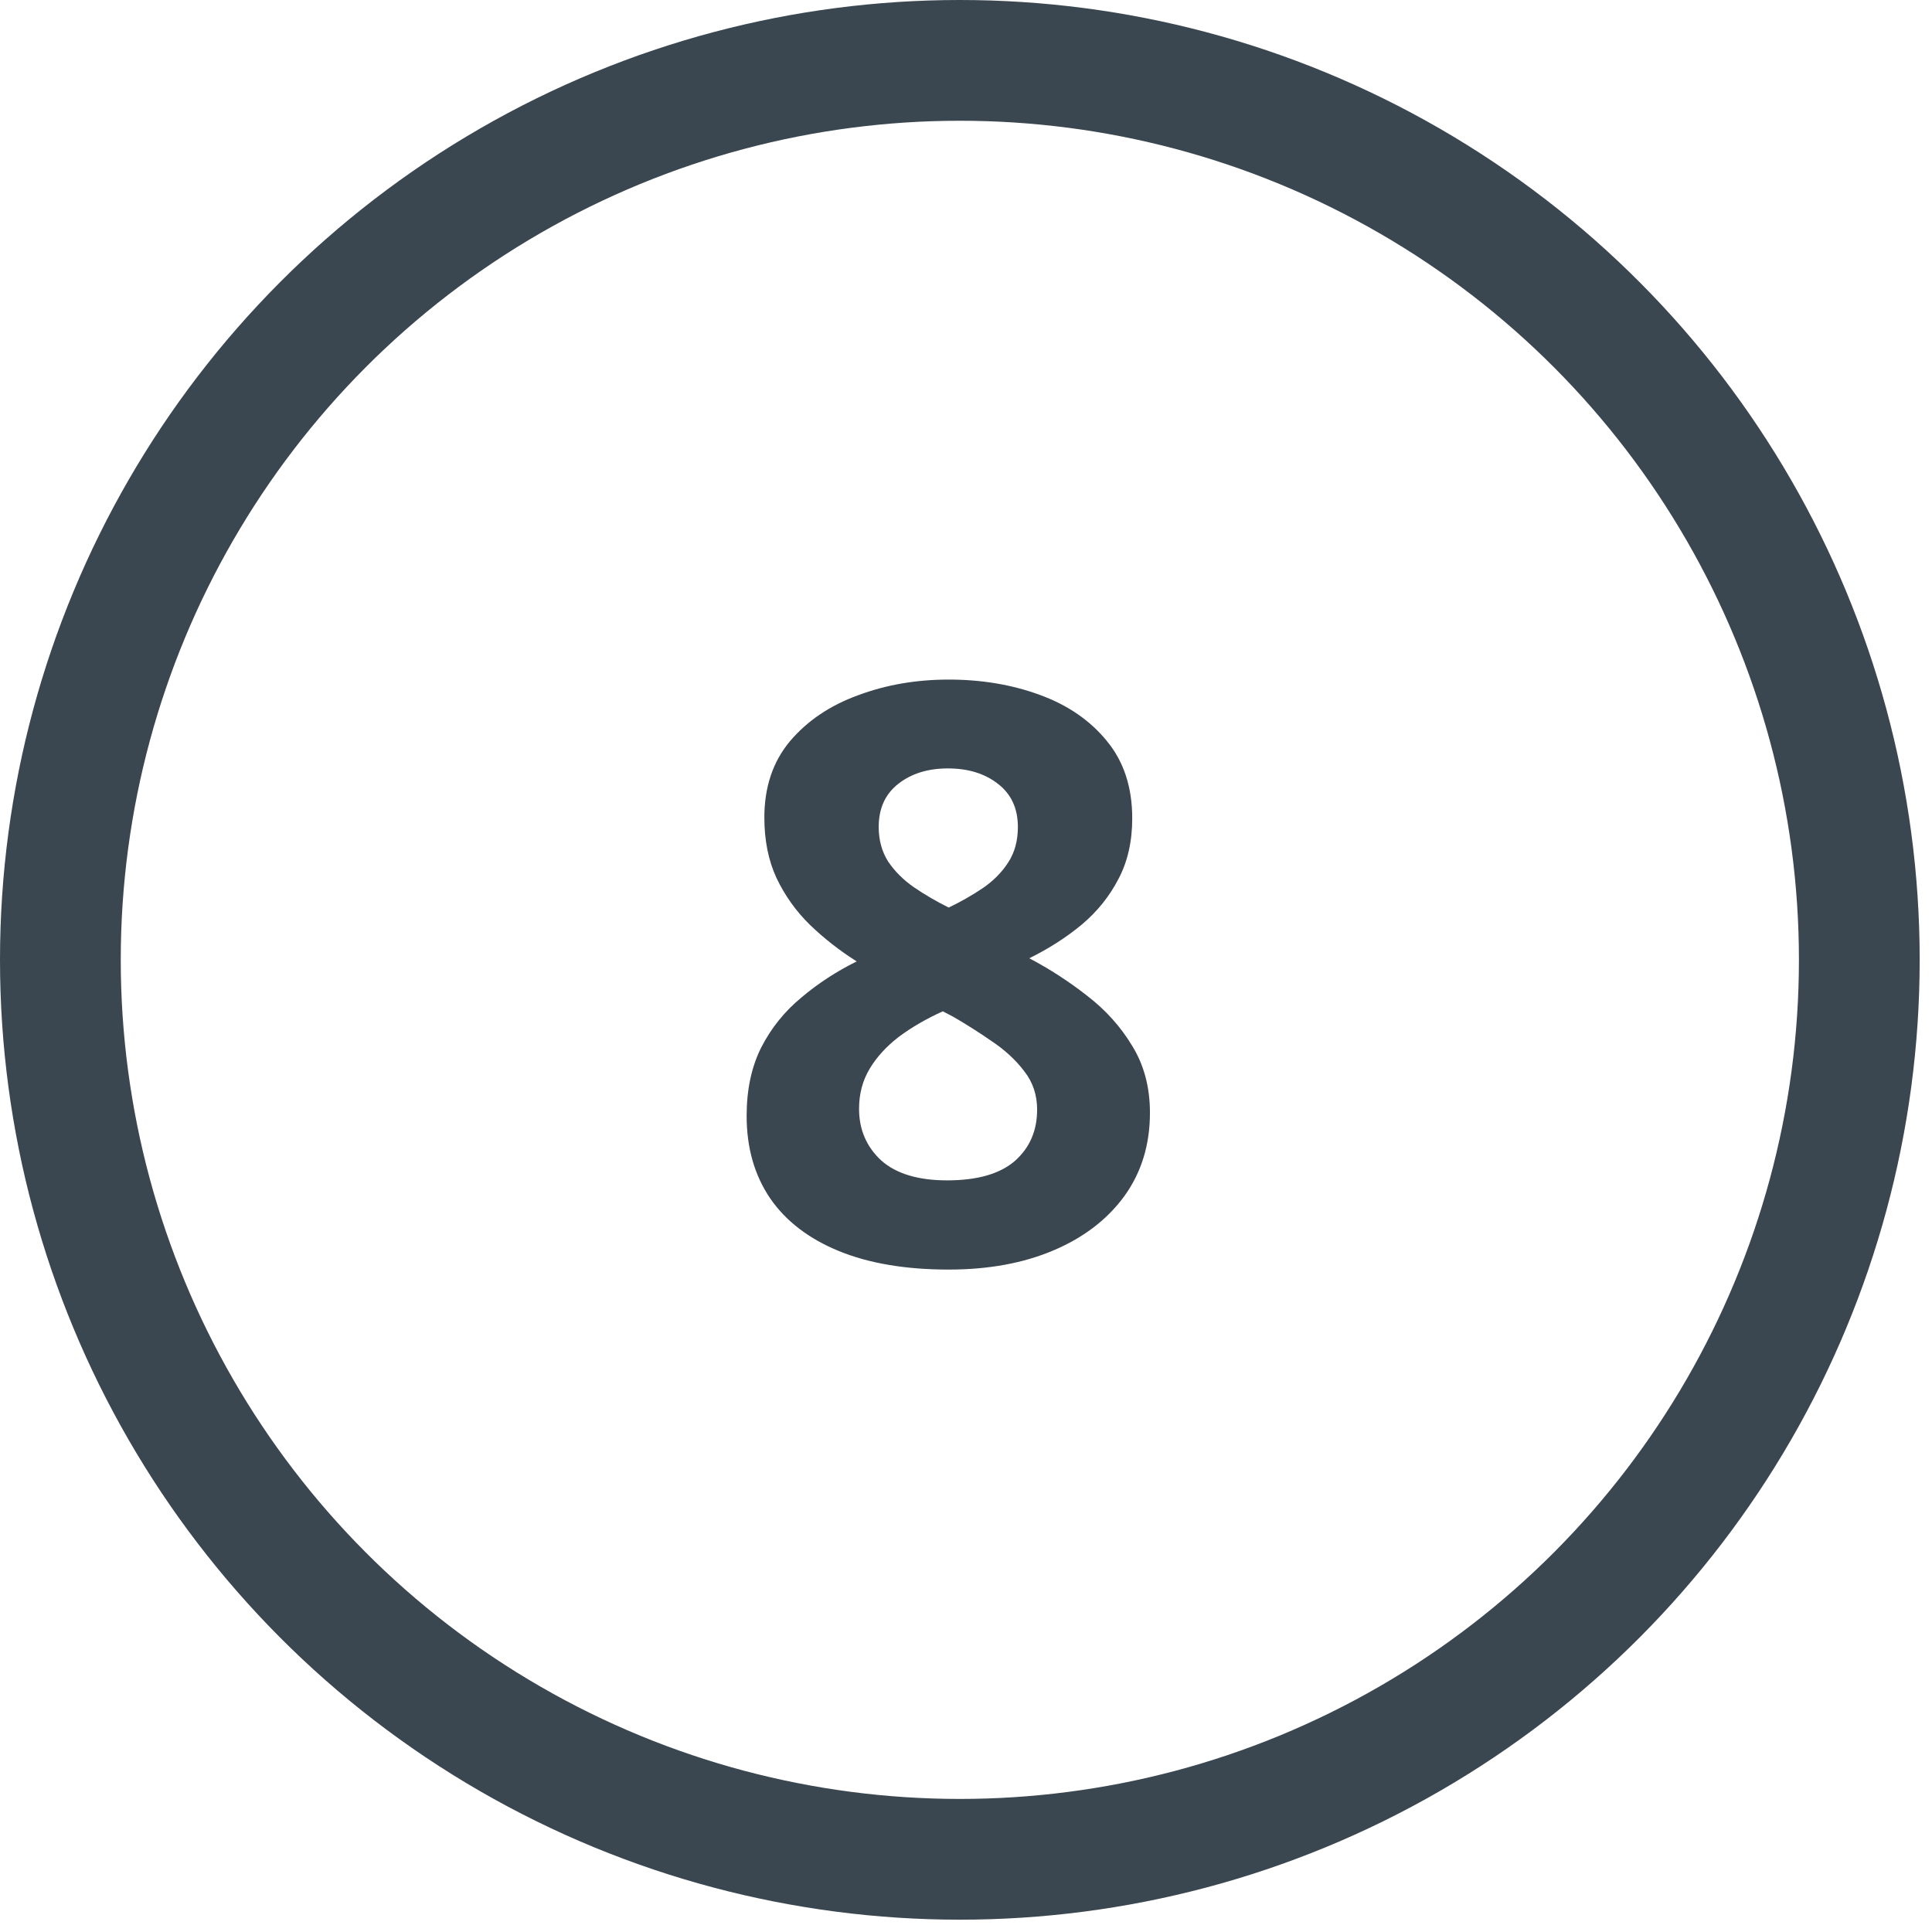
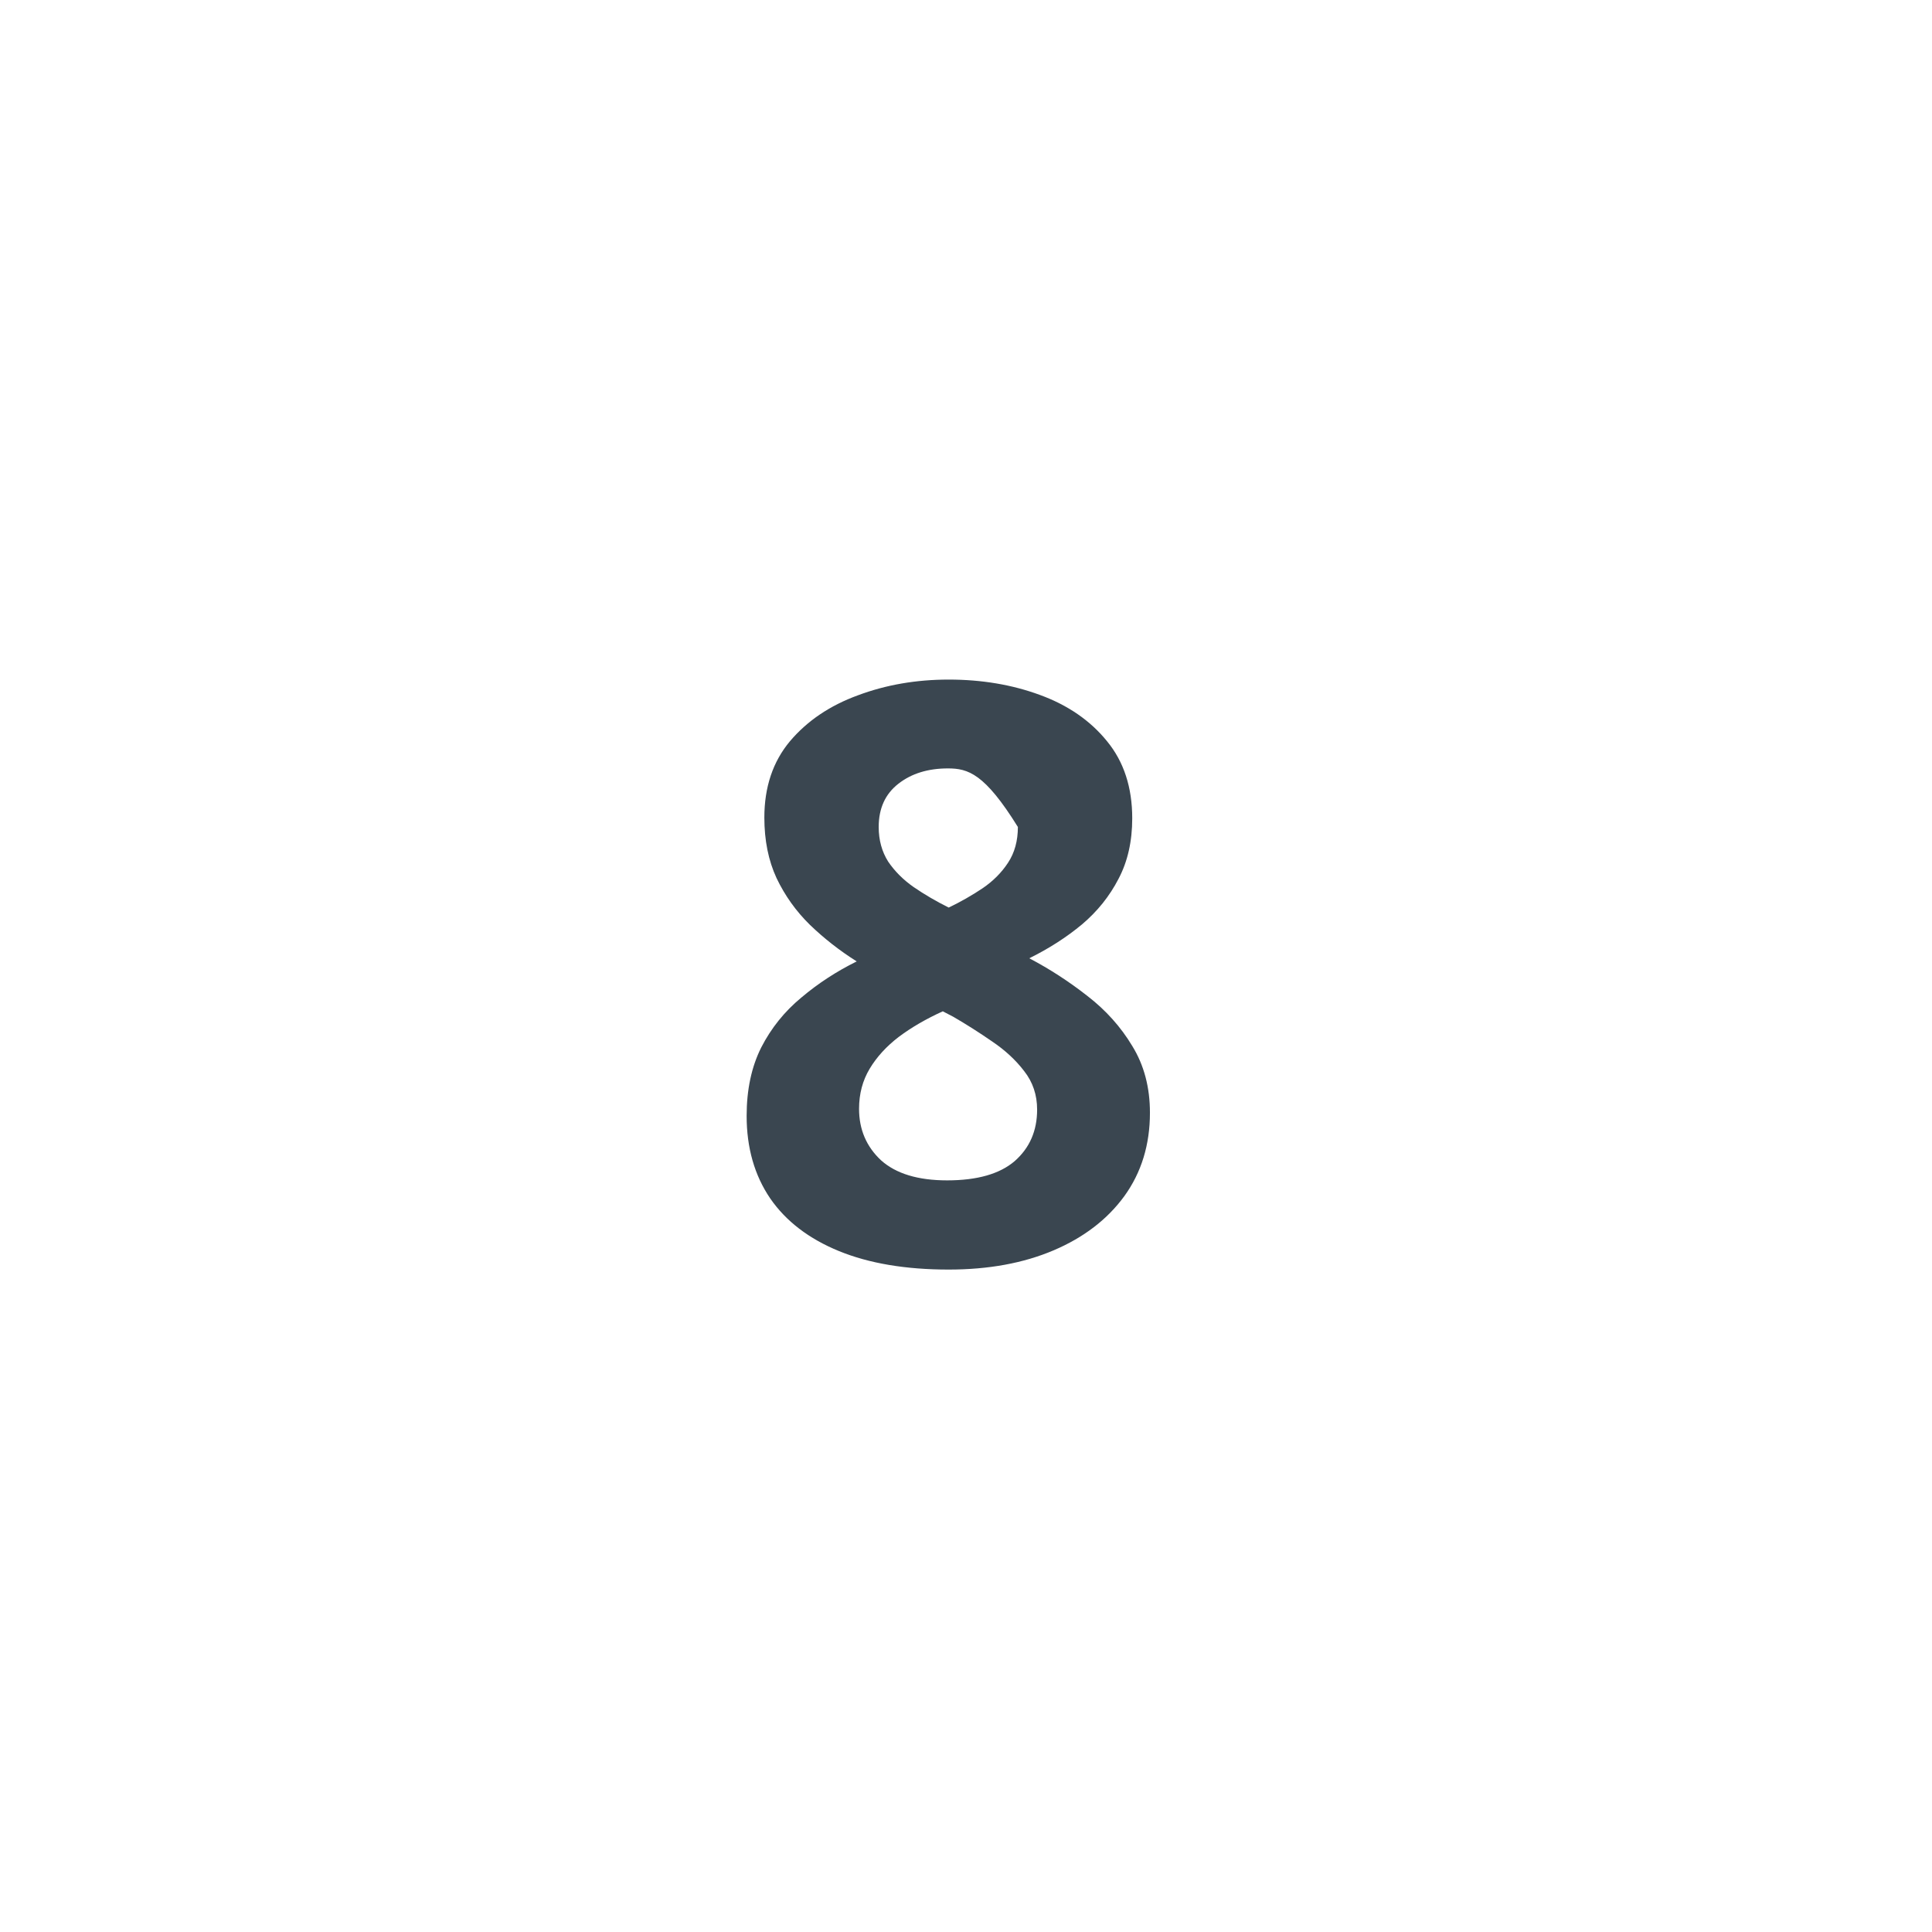
<svg xmlns="http://www.w3.org/2000/svg" width="48" height="48" viewBox="0 0 48 48" fill="none">
-   <circle cx="23.847" cy="23.847" r="22.347" stroke="#3A4650" stroke-width="3" />
-   <path d="M23.57 16.884C24.39 16.884 25.145 17.011 25.835 17.265C26.532 17.519 27.089 17.903 27.505 18.417C27.922 18.925 28.13 19.563 28.13 20.331C28.13 20.904 28.016 21.406 27.789 21.835C27.567 22.265 27.265 22.643 26.88 22.968C26.496 23.287 26.06 23.567 25.572 23.808C26.08 24.075 26.561 24.387 27.017 24.745C27.473 25.097 27.844 25.51 28.13 25.986C28.423 26.461 28.57 27.014 28.57 27.646C28.57 28.44 28.358 29.13 27.935 29.716C27.512 30.296 26.926 30.745 26.177 31.064C25.428 31.383 24.559 31.542 23.57 31.542C22.502 31.542 21.594 31.389 20.845 31.083C20.096 30.777 19.527 30.341 19.136 29.775C18.746 29.202 18.55 28.518 18.55 27.724C18.55 27.073 18.671 26.506 18.912 26.025C19.159 25.543 19.491 25.13 19.908 24.785C20.324 24.433 20.783 24.134 21.285 23.886C20.861 23.619 20.474 23.316 20.123 22.978C19.777 22.639 19.501 22.252 19.293 21.816C19.091 21.38 18.99 20.878 18.99 20.312C18.99 19.557 19.201 18.925 19.625 18.417C20.054 17.91 20.617 17.529 21.314 17.275C22.011 17.014 22.762 16.884 23.57 16.884ZM21.343 27.548C21.343 28.062 21.526 28.489 21.89 28.828C22.261 29.16 22.808 29.326 23.531 29.326C24.279 29.326 24.839 29.166 25.21 28.847C25.581 28.521 25.767 28.095 25.767 27.568C25.767 27.203 25.66 26.884 25.445 26.611C25.236 26.337 24.973 26.093 24.654 25.878C24.335 25.657 24.012 25.452 23.687 25.263L23.423 25.126C23.007 25.315 22.642 25.527 22.33 25.761C22.024 25.995 21.783 26.259 21.607 26.552C21.431 26.845 21.343 27.177 21.343 27.548ZM23.55 19.091C23.055 19.091 22.645 19.218 22.32 19.472C21.994 19.726 21.831 20.084 21.831 20.546C21.831 20.872 21.91 21.158 22.066 21.406C22.229 21.646 22.44 21.858 22.701 22.04C22.968 22.223 23.257 22.392 23.57 22.548C23.869 22.405 24.149 22.245 24.41 22.07C24.67 21.894 24.882 21.682 25.044 21.435C25.207 21.188 25.289 20.891 25.289 20.546C25.289 20.084 25.123 19.726 24.791 19.472C24.465 19.218 24.052 19.091 23.55 19.091Z" fill="#3A4650" />
+   <path d="M23.57 16.884C24.39 16.884 25.145 17.011 25.835 17.265C26.532 17.519 27.089 17.903 27.505 18.417C27.922 18.925 28.13 19.563 28.13 20.331C28.13 20.904 28.016 21.406 27.789 21.835C27.567 22.265 27.265 22.643 26.88 22.968C26.496 23.287 26.06 23.567 25.572 23.808C26.08 24.075 26.561 24.387 27.017 24.745C27.473 25.097 27.844 25.51 28.13 25.986C28.423 26.461 28.57 27.014 28.57 27.646C28.57 28.44 28.358 29.13 27.935 29.716C27.512 30.296 26.926 30.745 26.177 31.064C25.428 31.383 24.559 31.542 23.57 31.542C22.502 31.542 21.594 31.389 20.845 31.083C20.096 30.777 19.527 30.341 19.136 29.775C18.746 29.202 18.55 28.518 18.55 27.724C18.55 27.073 18.671 26.506 18.912 26.025C19.159 25.543 19.491 25.13 19.908 24.785C20.324 24.433 20.783 24.134 21.285 23.886C20.861 23.619 20.474 23.316 20.123 22.978C19.777 22.639 19.501 22.252 19.293 21.816C19.091 21.38 18.99 20.878 18.99 20.312C18.99 19.557 19.201 18.925 19.625 18.417C20.054 17.91 20.617 17.529 21.314 17.275C22.011 17.014 22.762 16.884 23.57 16.884ZM21.343 27.548C21.343 28.062 21.526 28.489 21.89 28.828C22.261 29.16 22.808 29.326 23.531 29.326C24.279 29.326 24.839 29.166 25.21 28.847C25.581 28.521 25.767 28.095 25.767 27.568C25.767 27.203 25.66 26.884 25.445 26.611C25.236 26.337 24.973 26.093 24.654 25.878C24.335 25.657 24.012 25.452 23.687 25.263L23.423 25.126C23.007 25.315 22.642 25.527 22.33 25.761C22.024 25.995 21.783 26.259 21.607 26.552C21.431 26.845 21.343 27.177 21.343 27.548ZM23.55 19.091C23.055 19.091 22.645 19.218 22.32 19.472C21.994 19.726 21.831 20.084 21.831 20.546C21.831 20.872 21.91 21.158 22.066 21.406C22.229 21.646 22.44 21.858 22.701 22.04C22.968 22.223 23.257 22.392 23.57 22.548C23.869 22.405 24.149 22.245 24.41 22.07C24.67 21.894 24.882 21.682 25.044 21.435C25.207 21.188 25.289 20.891 25.289 20.546C24.465 19.218 24.052 19.091 23.55 19.091Z" fill="#3A4650" />
</svg>